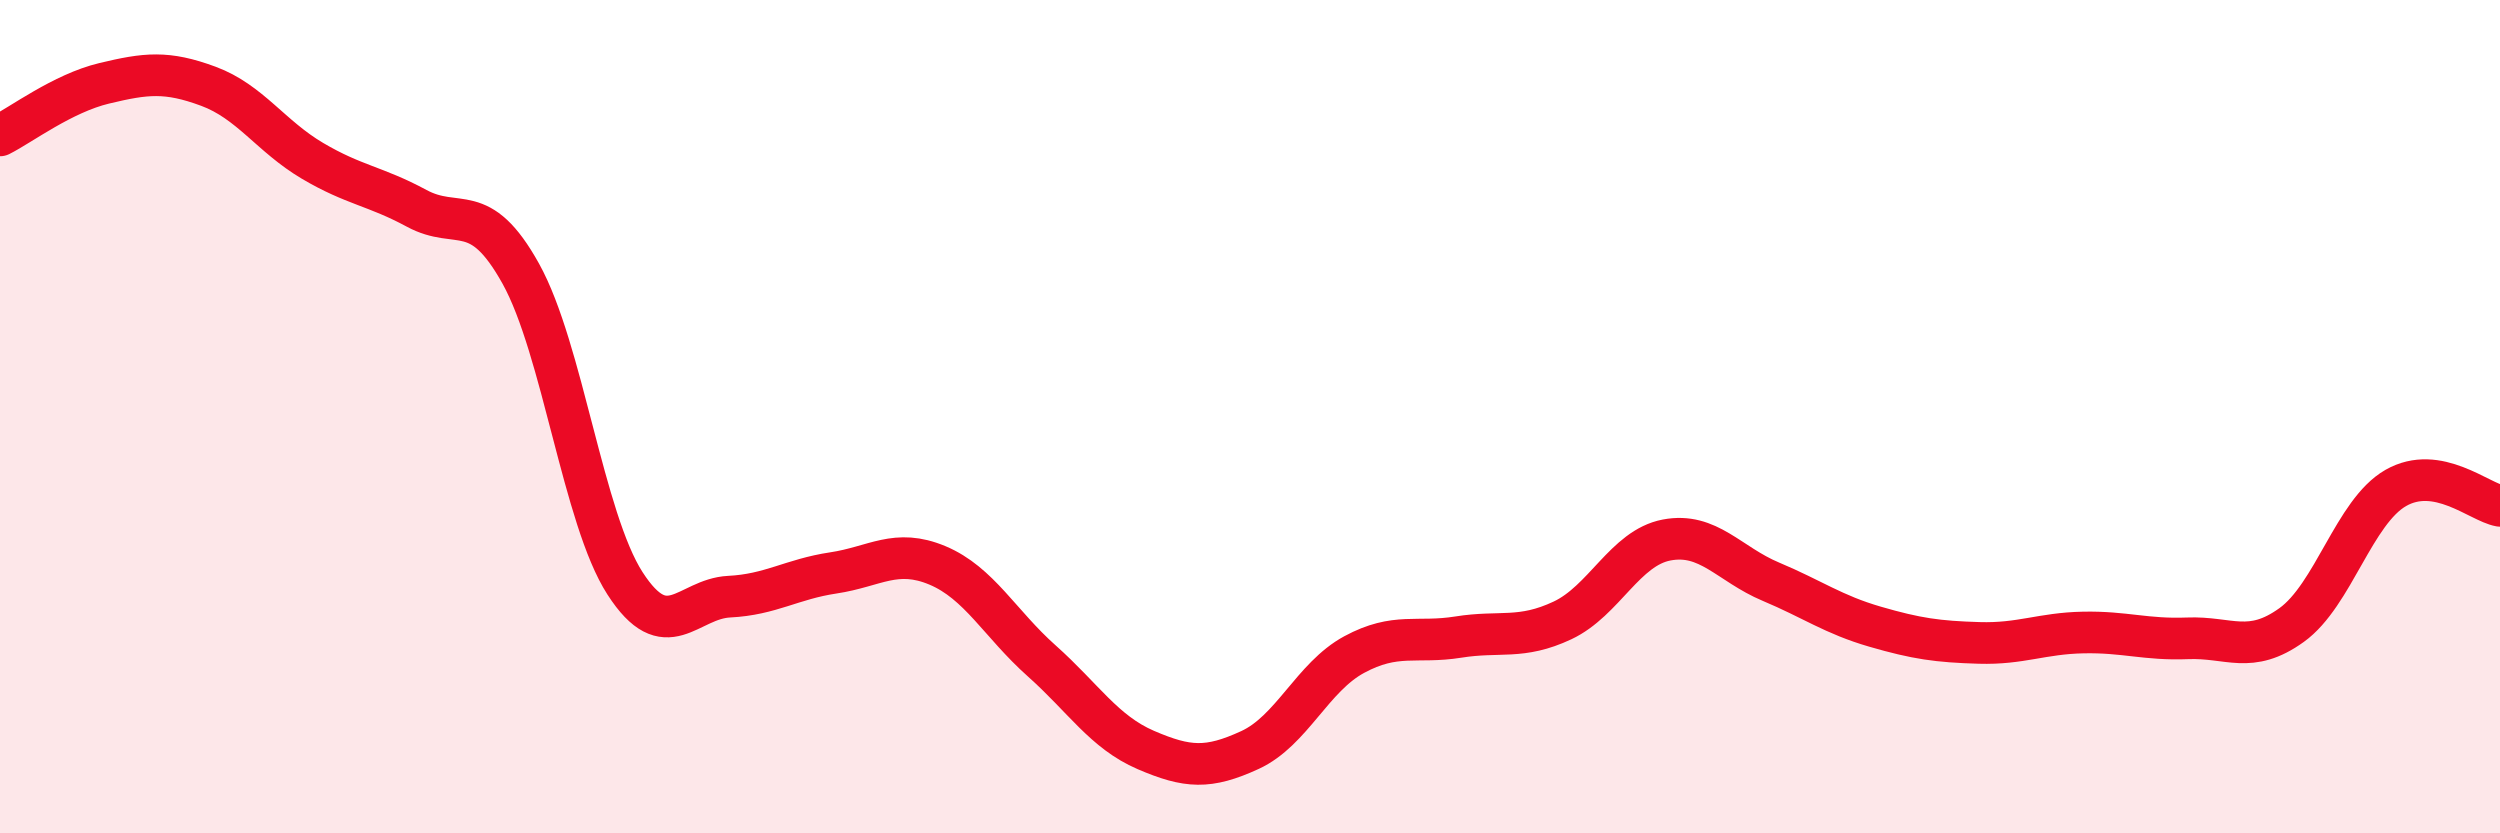
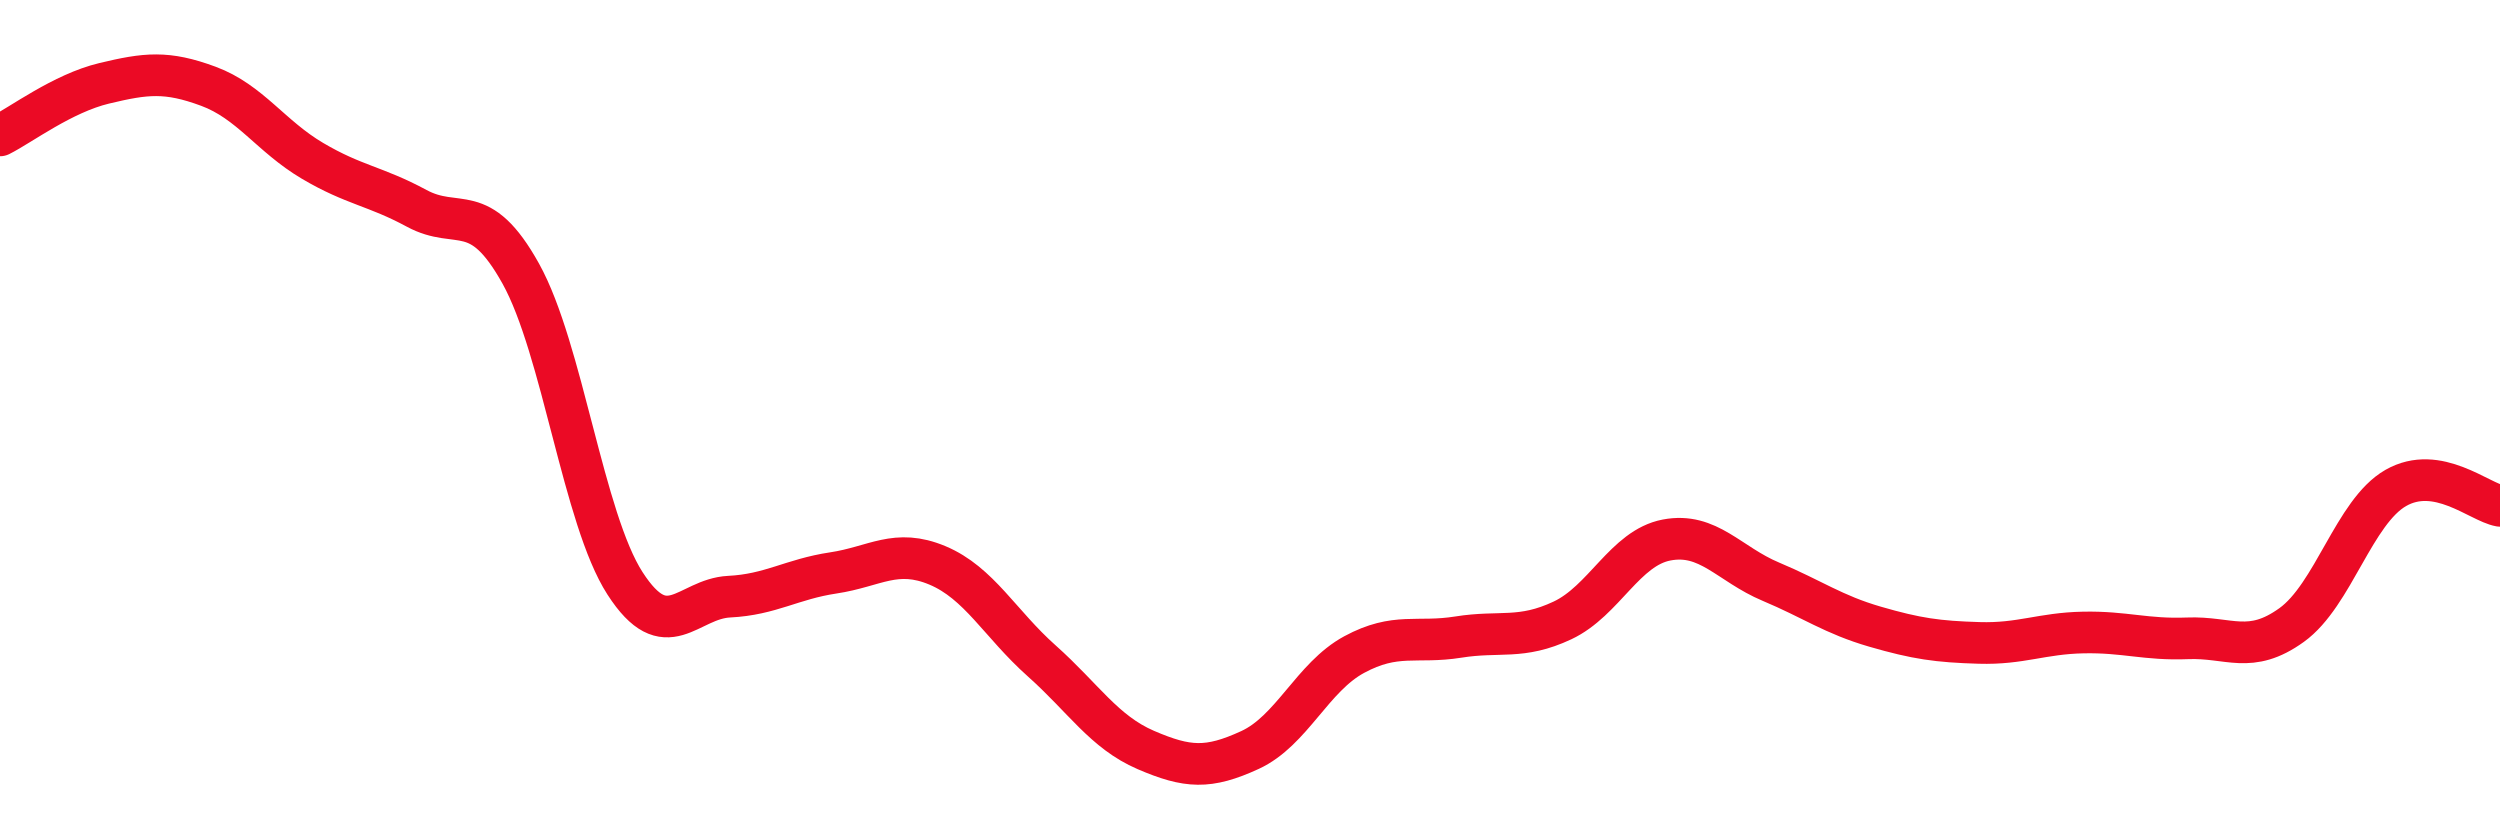
<svg xmlns="http://www.w3.org/2000/svg" width="60" height="20" viewBox="0 0 60 20">
-   <path d="M 0,3.25 C 0.5,3 1.5,2.24 2.5,2 C 3.5,1.76 4,1.7 5,2.07 C 6,2.44 6.5,3.27 7.5,3.86 C 8.5,4.45 9,4.46 10,5 C 11,5.54 11.5,4.77 12.5,6.57 C 13.5,8.37 14,12.45 15,14 C 16,15.55 16.5,14.37 17.5,14.32 C 18.5,14.27 19,13.9 20,13.75 C 21,13.6 21.5,13.15 22.5,13.57 C 23.5,13.99 24,14.97 25,15.86 C 26,16.75 26.5,17.57 27.5,18 C 28.5,18.43 29,18.46 30,18 C 31,17.54 31.5,16.25 32.5,15.71 C 33.5,15.17 34,15.45 35,15.29 C 36,15.13 36.5,15.36 37.5,14.89 C 38.5,14.42 39,13.15 40,12.96 C 41,12.77 41.5,13.54 42.5,13.96 C 43.5,14.38 44,14.75 45,15.04 C 46,15.33 46.5,15.4 47.5,15.43 C 48.5,15.46 49,15.2 50,15.18 C 51,15.16 51.5,15.36 52.5,15.32 C 53.5,15.28 54,15.72 55,15 C 56,14.28 56.5,12.28 57.5,11.71 C 58.5,11.14 59.5,12.05 60,12.14L60 20L0 20Z" fill="#EB0A25" opacity="0.1" stroke-linecap="round" stroke-linejoin="round" />
  <path d="M 0,3.25 C 0.5,3 1.5,2.24 2.5,2 C 3.5,1.76 4,1.7 5,2.07 C 6,2.44 6.5,3.27 7.5,3.86 C 8.5,4.45 9,4.46 10,5 C 11,5.54 11.5,4.77 12.5,6.57 C 13.5,8.37 14,12.45 15,14 C 16,15.55 16.5,14.37 17.5,14.32 C 18.5,14.27 19,13.9 20,13.75 C 21,13.6 21.5,13.15 22.5,13.57 C 23.5,13.99 24,14.97 25,15.86 C 26,16.75 26.5,17.57 27.5,18 C 28.5,18.43 29,18.46 30,18 C 31,17.54 31.5,16.25 32.5,15.71 C 33.5,15.17 34,15.45 35,15.29 C 36,15.13 36.5,15.36 37.5,14.89 C 38.5,14.42 39,13.15 40,12.96 C 41,12.77 41.5,13.54 42.5,13.96 C 43.5,14.38 44,14.75 45,15.04 C 46,15.33 46.5,15.4 47.5,15.43 C 48.5,15.46 49,15.2 50,15.18 C 51,15.16 51.5,15.36 52.5,15.32 C 53.5,15.28 54,15.72 55,15 C 56,14.28 56.5,12.28 57.5,11.71 C 58.5,11.14 59.5,12.05 60,12.14" stroke="#EB0A25" stroke-width="1" fill="none" stroke-linecap="round" stroke-linejoin="round" />
</svg>